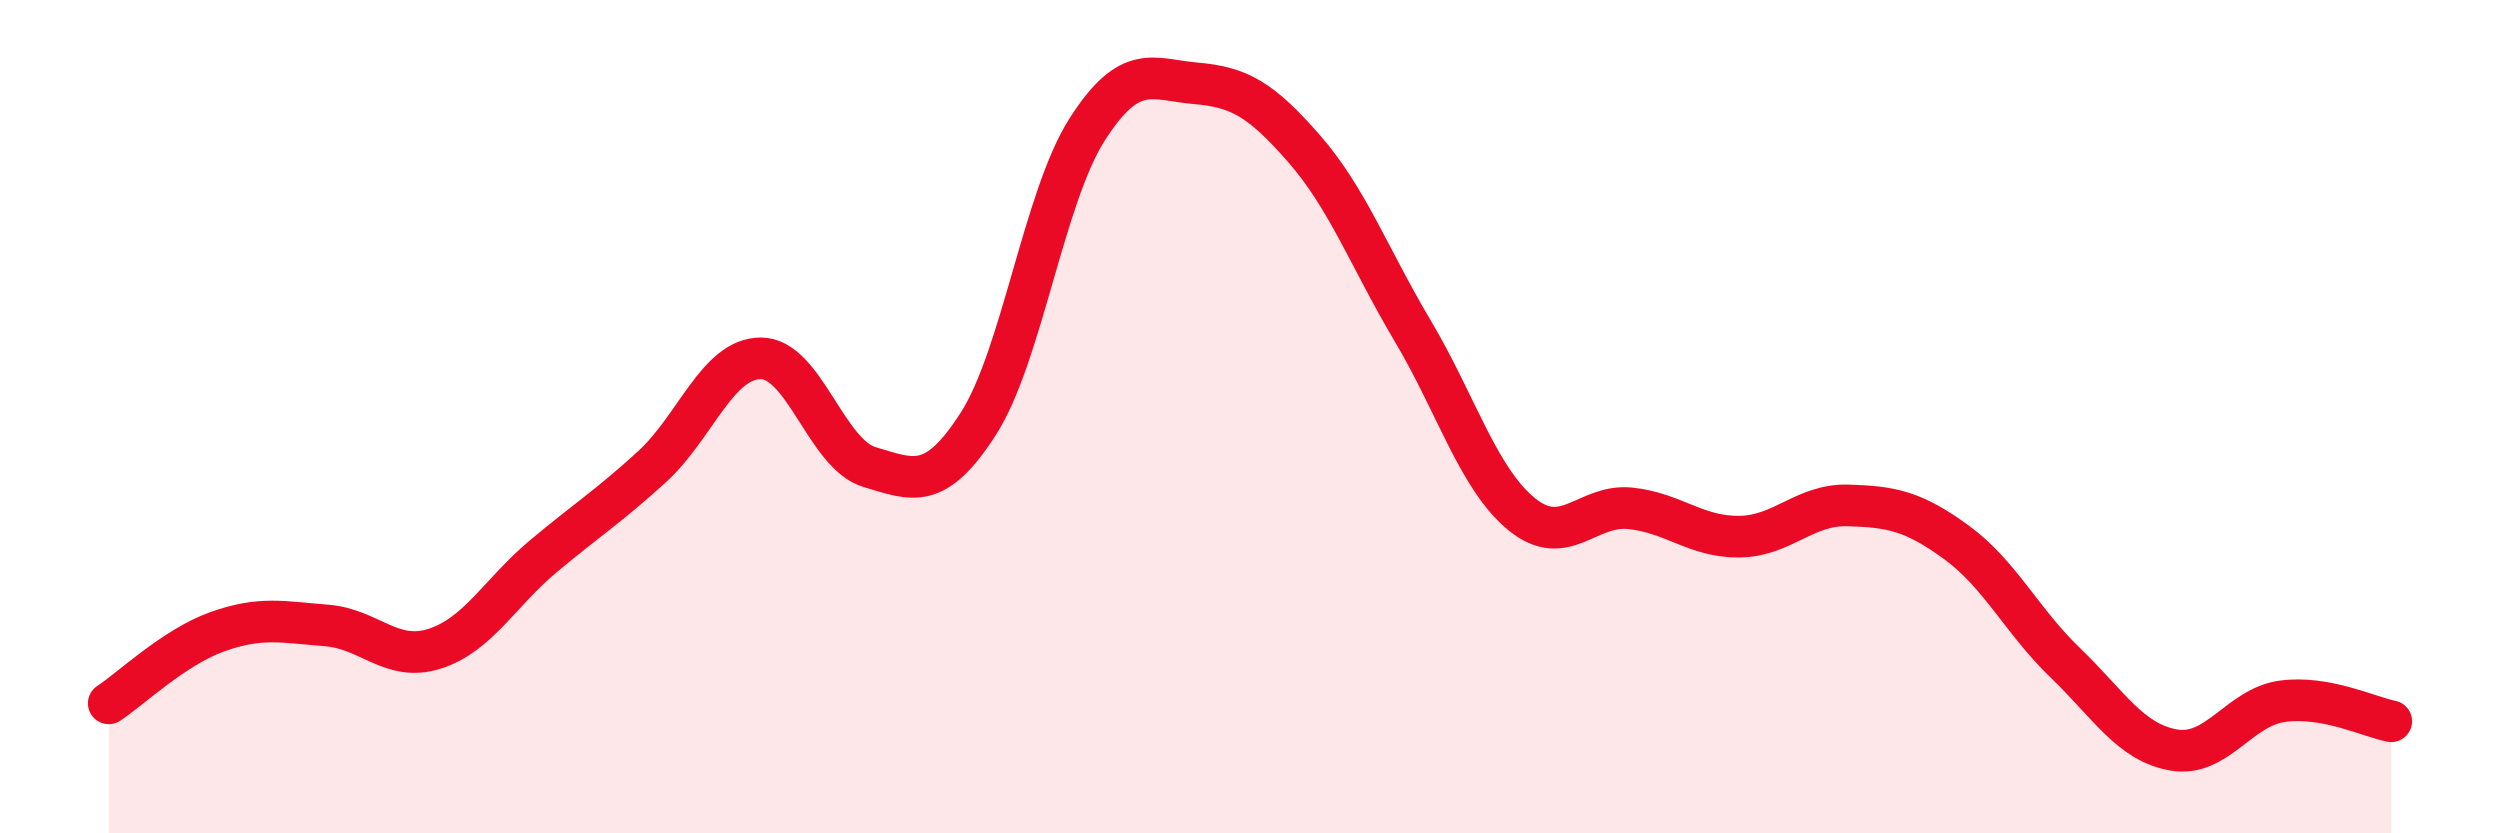
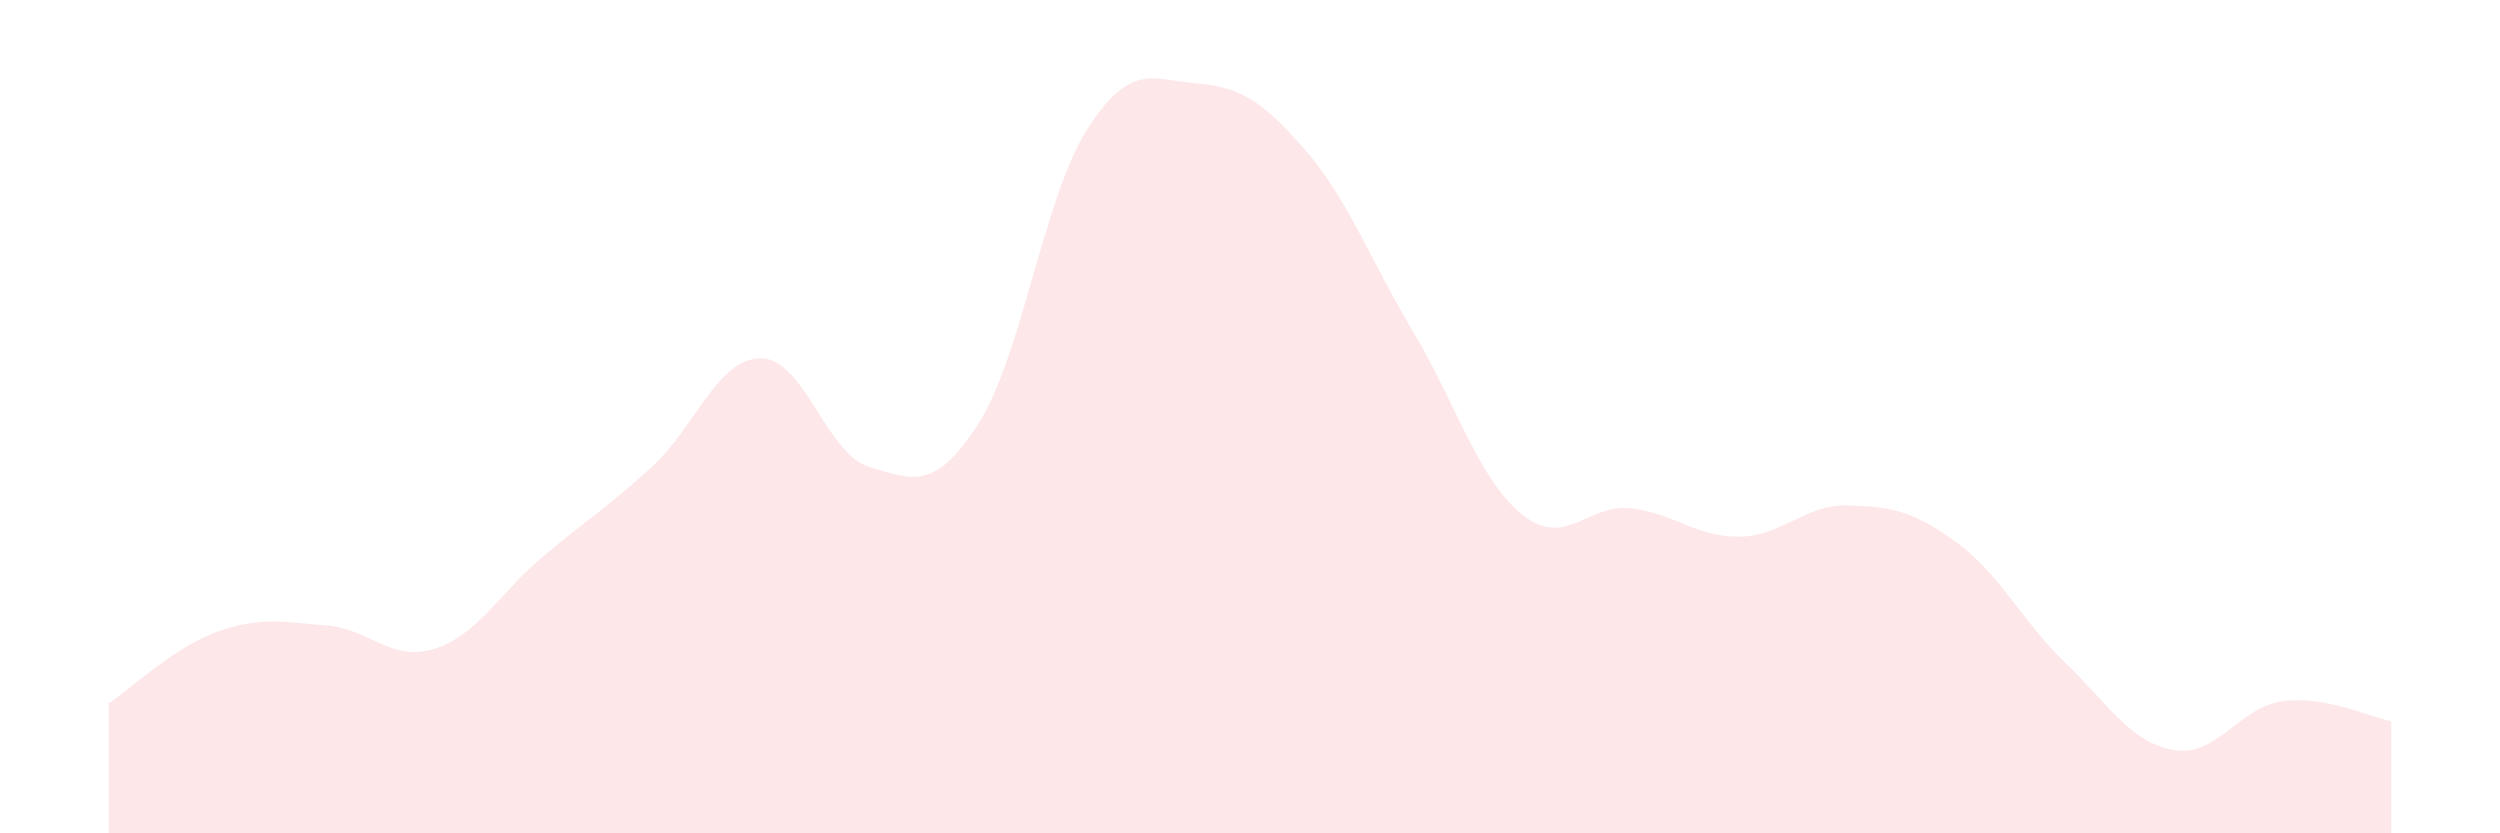
<svg xmlns="http://www.w3.org/2000/svg" width="60" height="20" viewBox="0 0 60 20">
  <path d="M 2.61,16.88 C 3.13,16.54 4.18,15.53 5.22,15.16 C 6.26,14.79 6.79,14.93 7.83,15.01 C 8.87,15.09 9.39,15.9 10.43,15.57 C 11.47,15.24 12,14.22 13.04,13.35 C 14.08,12.48 14.61,12.15 15.65,11.2 C 16.69,10.25 17.22,8.6 18.26,8.6 C 19.3,8.6 19.83,10.9 20.87,11.21 C 21.91,11.52 22.44,11.79 23.48,10.17 C 24.52,8.55 25.05,4.74 26.09,3.11 C 27.13,1.48 27.66,1.91 28.7,2 C 29.74,2.09 30.26,2.38 31.3,3.57 C 32.34,4.76 32.87,6.2 33.91,7.95 C 34.95,9.7 35.48,11.49 36.52,12.34 C 37.56,13.19 38.09,12.09 39.13,12.2 C 40.17,12.31 40.7,12.89 41.74,12.88 C 42.78,12.87 43.31,12.1 44.35,12.13 C 45.39,12.16 45.92,12.26 46.96,13.02 C 48,13.78 48.53,14.91 49.57,15.91 C 50.61,16.91 51.13,17.82 52.17,18 C 53.21,18.18 53.74,16.97 54.78,16.83 C 55.82,16.69 56.87,17.21 57.39,17.31L57.39 20L2.61 20Z" fill="#EB0A25" opacity="0.1" stroke-linecap="round" stroke-linejoin="round" />
-   <path d="M 2.61,16.88 C 3.13,16.54 4.18,15.53 5.22,15.16 C 6.26,14.79 6.79,14.93 7.83,15.01 C 8.87,15.09 9.39,15.9 10.43,15.57 C 11.47,15.24 12,14.22 13.04,13.35 C 14.08,12.48 14.61,12.15 15.65,11.2 C 16.69,10.25 17.22,8.6 18.26,8.6 C 19.3,8.6 19.83,10.9 20.87,11.21 C 21.91,11.52 22.44,11.79 23.48,10.17 C 24.52,8.55 25.05,4.74 26.09,3.11 C 27.13,1.48 27.66,1.91 28.7,2 C 29.74,2.09 30.26,2.38 31.3,3.57 C 32.34,4.76 32.87,6.2 33.91,7.95 C 34.95,9.7 35.48,11.49 36.52,12.34 C 37.56,13.19 38.09,12.09 39.13,12.2 C 40.17,12.31 40.7,12.89 41.74,12.88 C 42.78,12.87 43.31,12.1 44.35,12.13 C 45.39,12.16 45.92,12.26 46.96,13.02 C 48,13.78 48.53,14.91 49.57,15.91 C 50.61,16.91 51.13,17.82 52.17,18 C 53.21,18.18 53.74,16.97 54.78,16.83 C 55.82,16.69 56.87,17.21 57.39,17.31" stroke="#EB0A25" stroke-width="1" fill="none" stroke-linecap="round" stroke-linejoin="round" />
</svg>